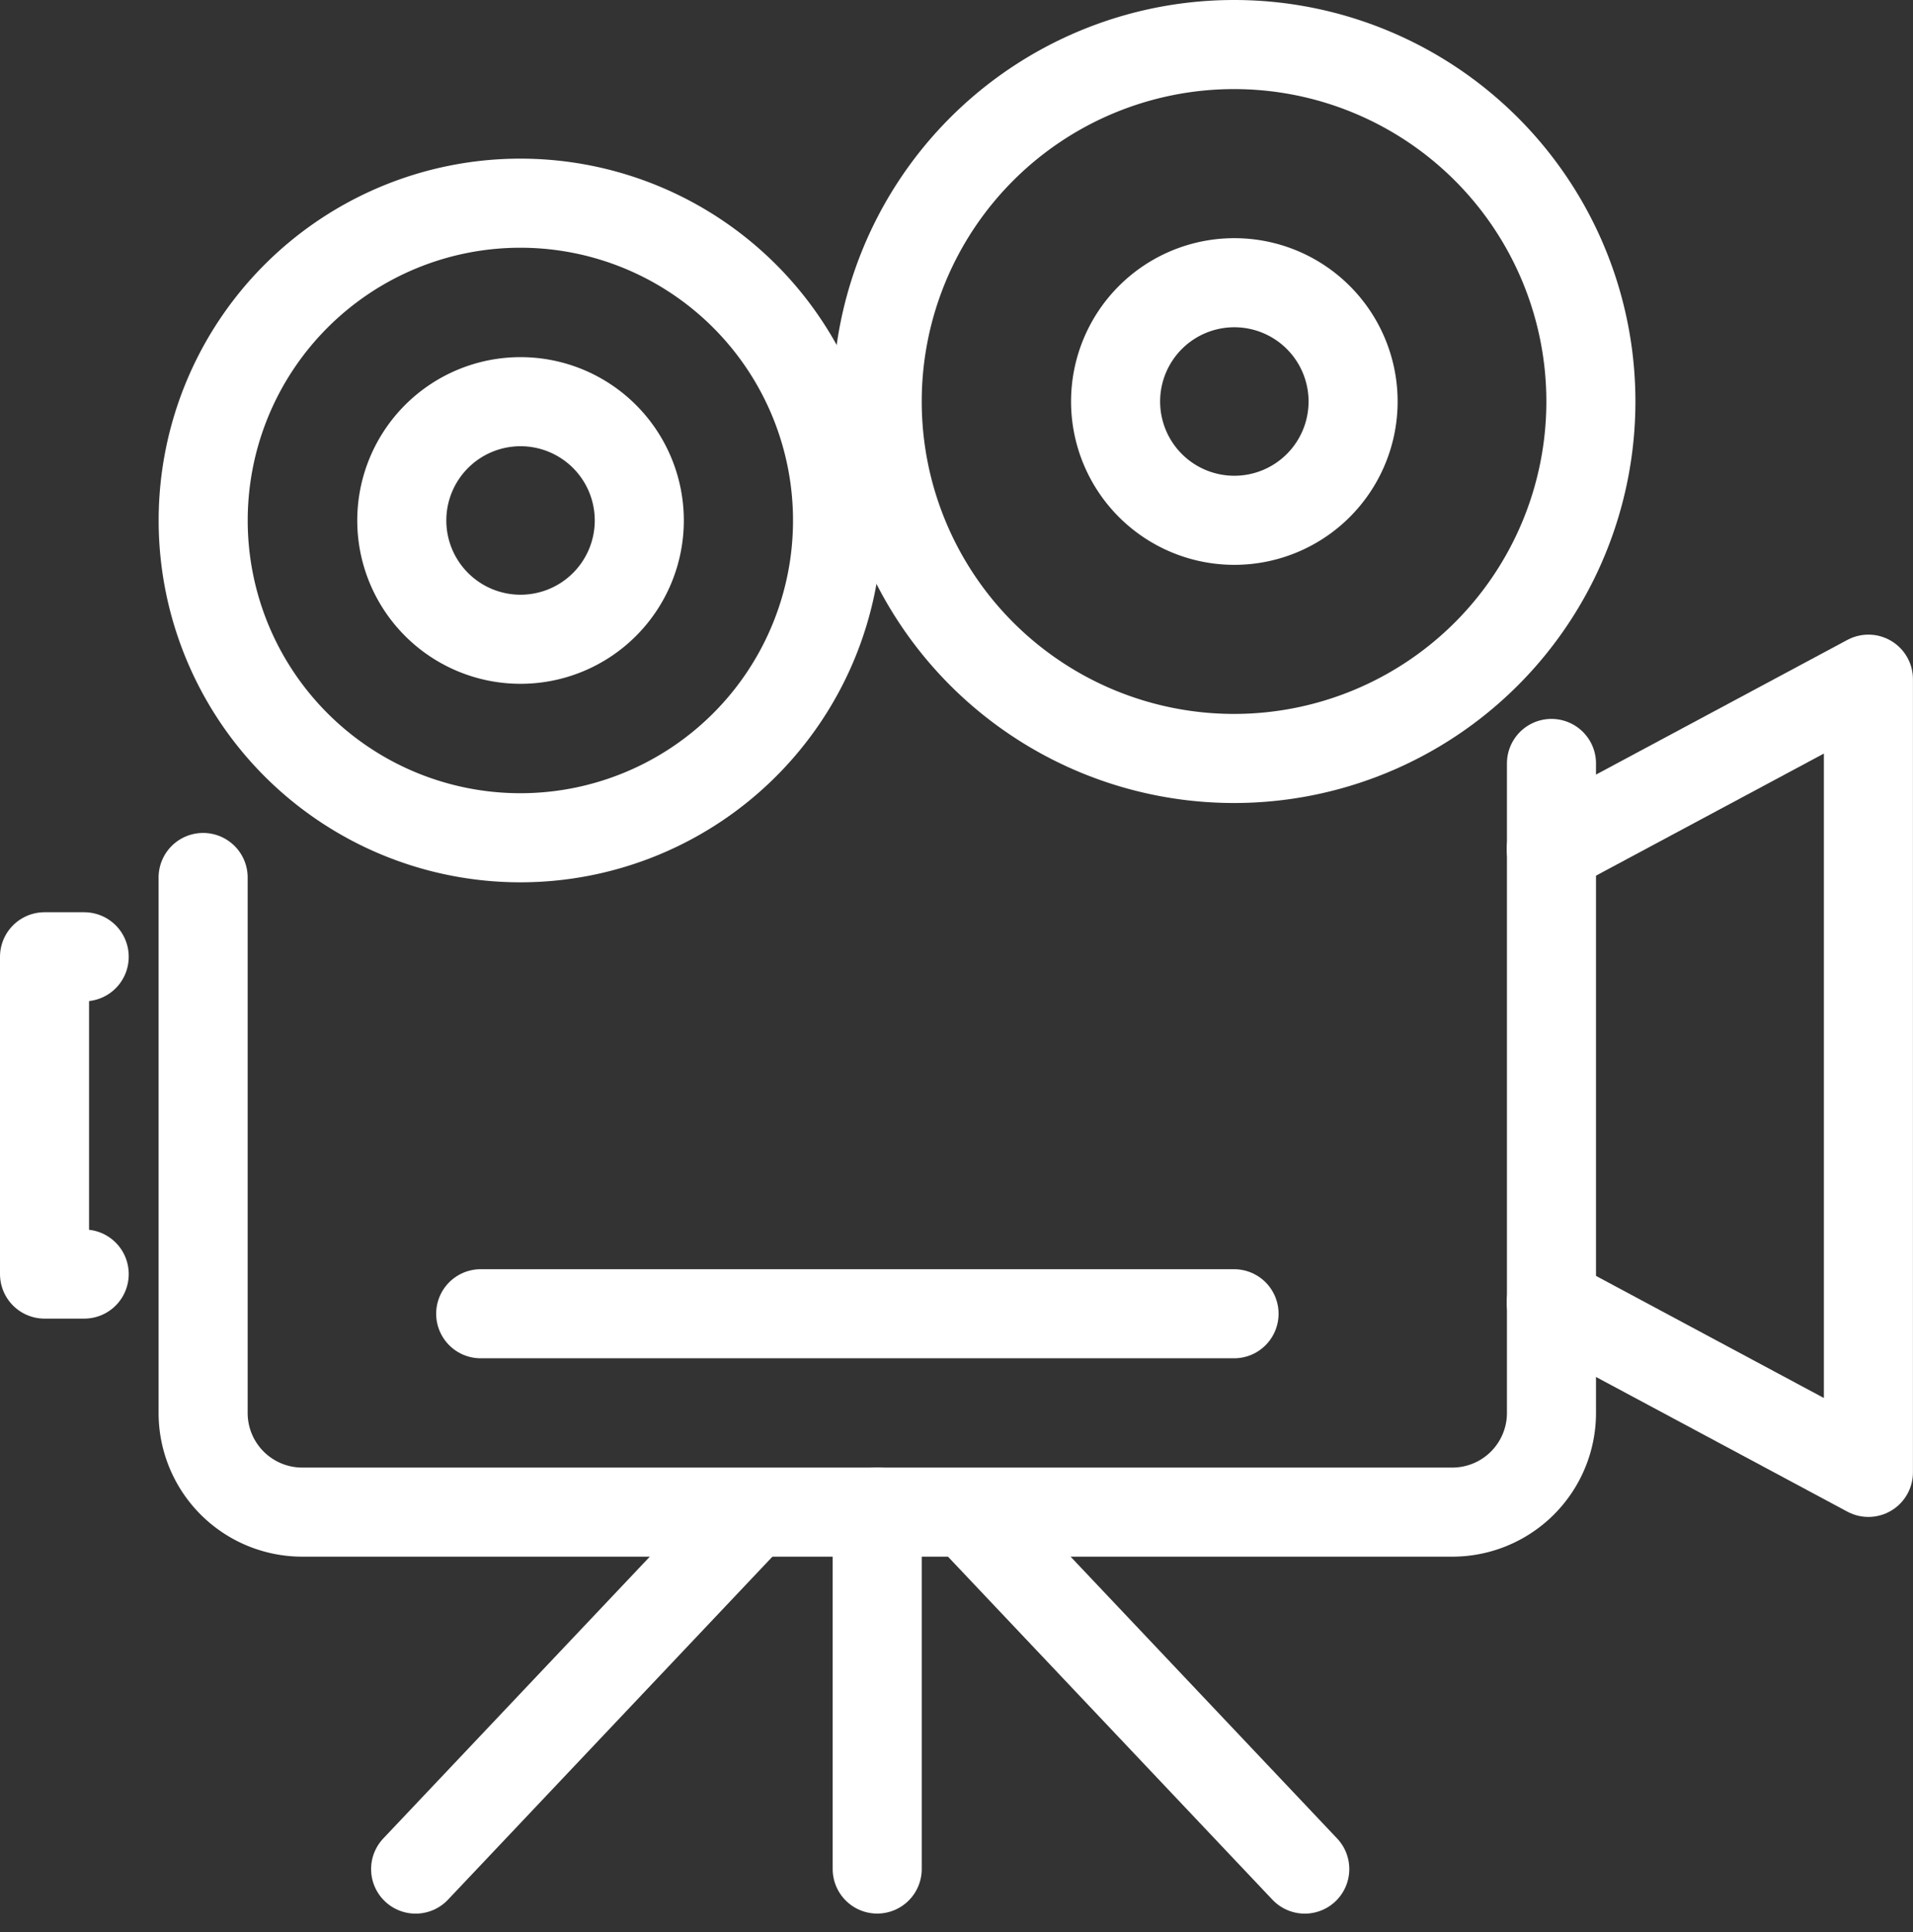
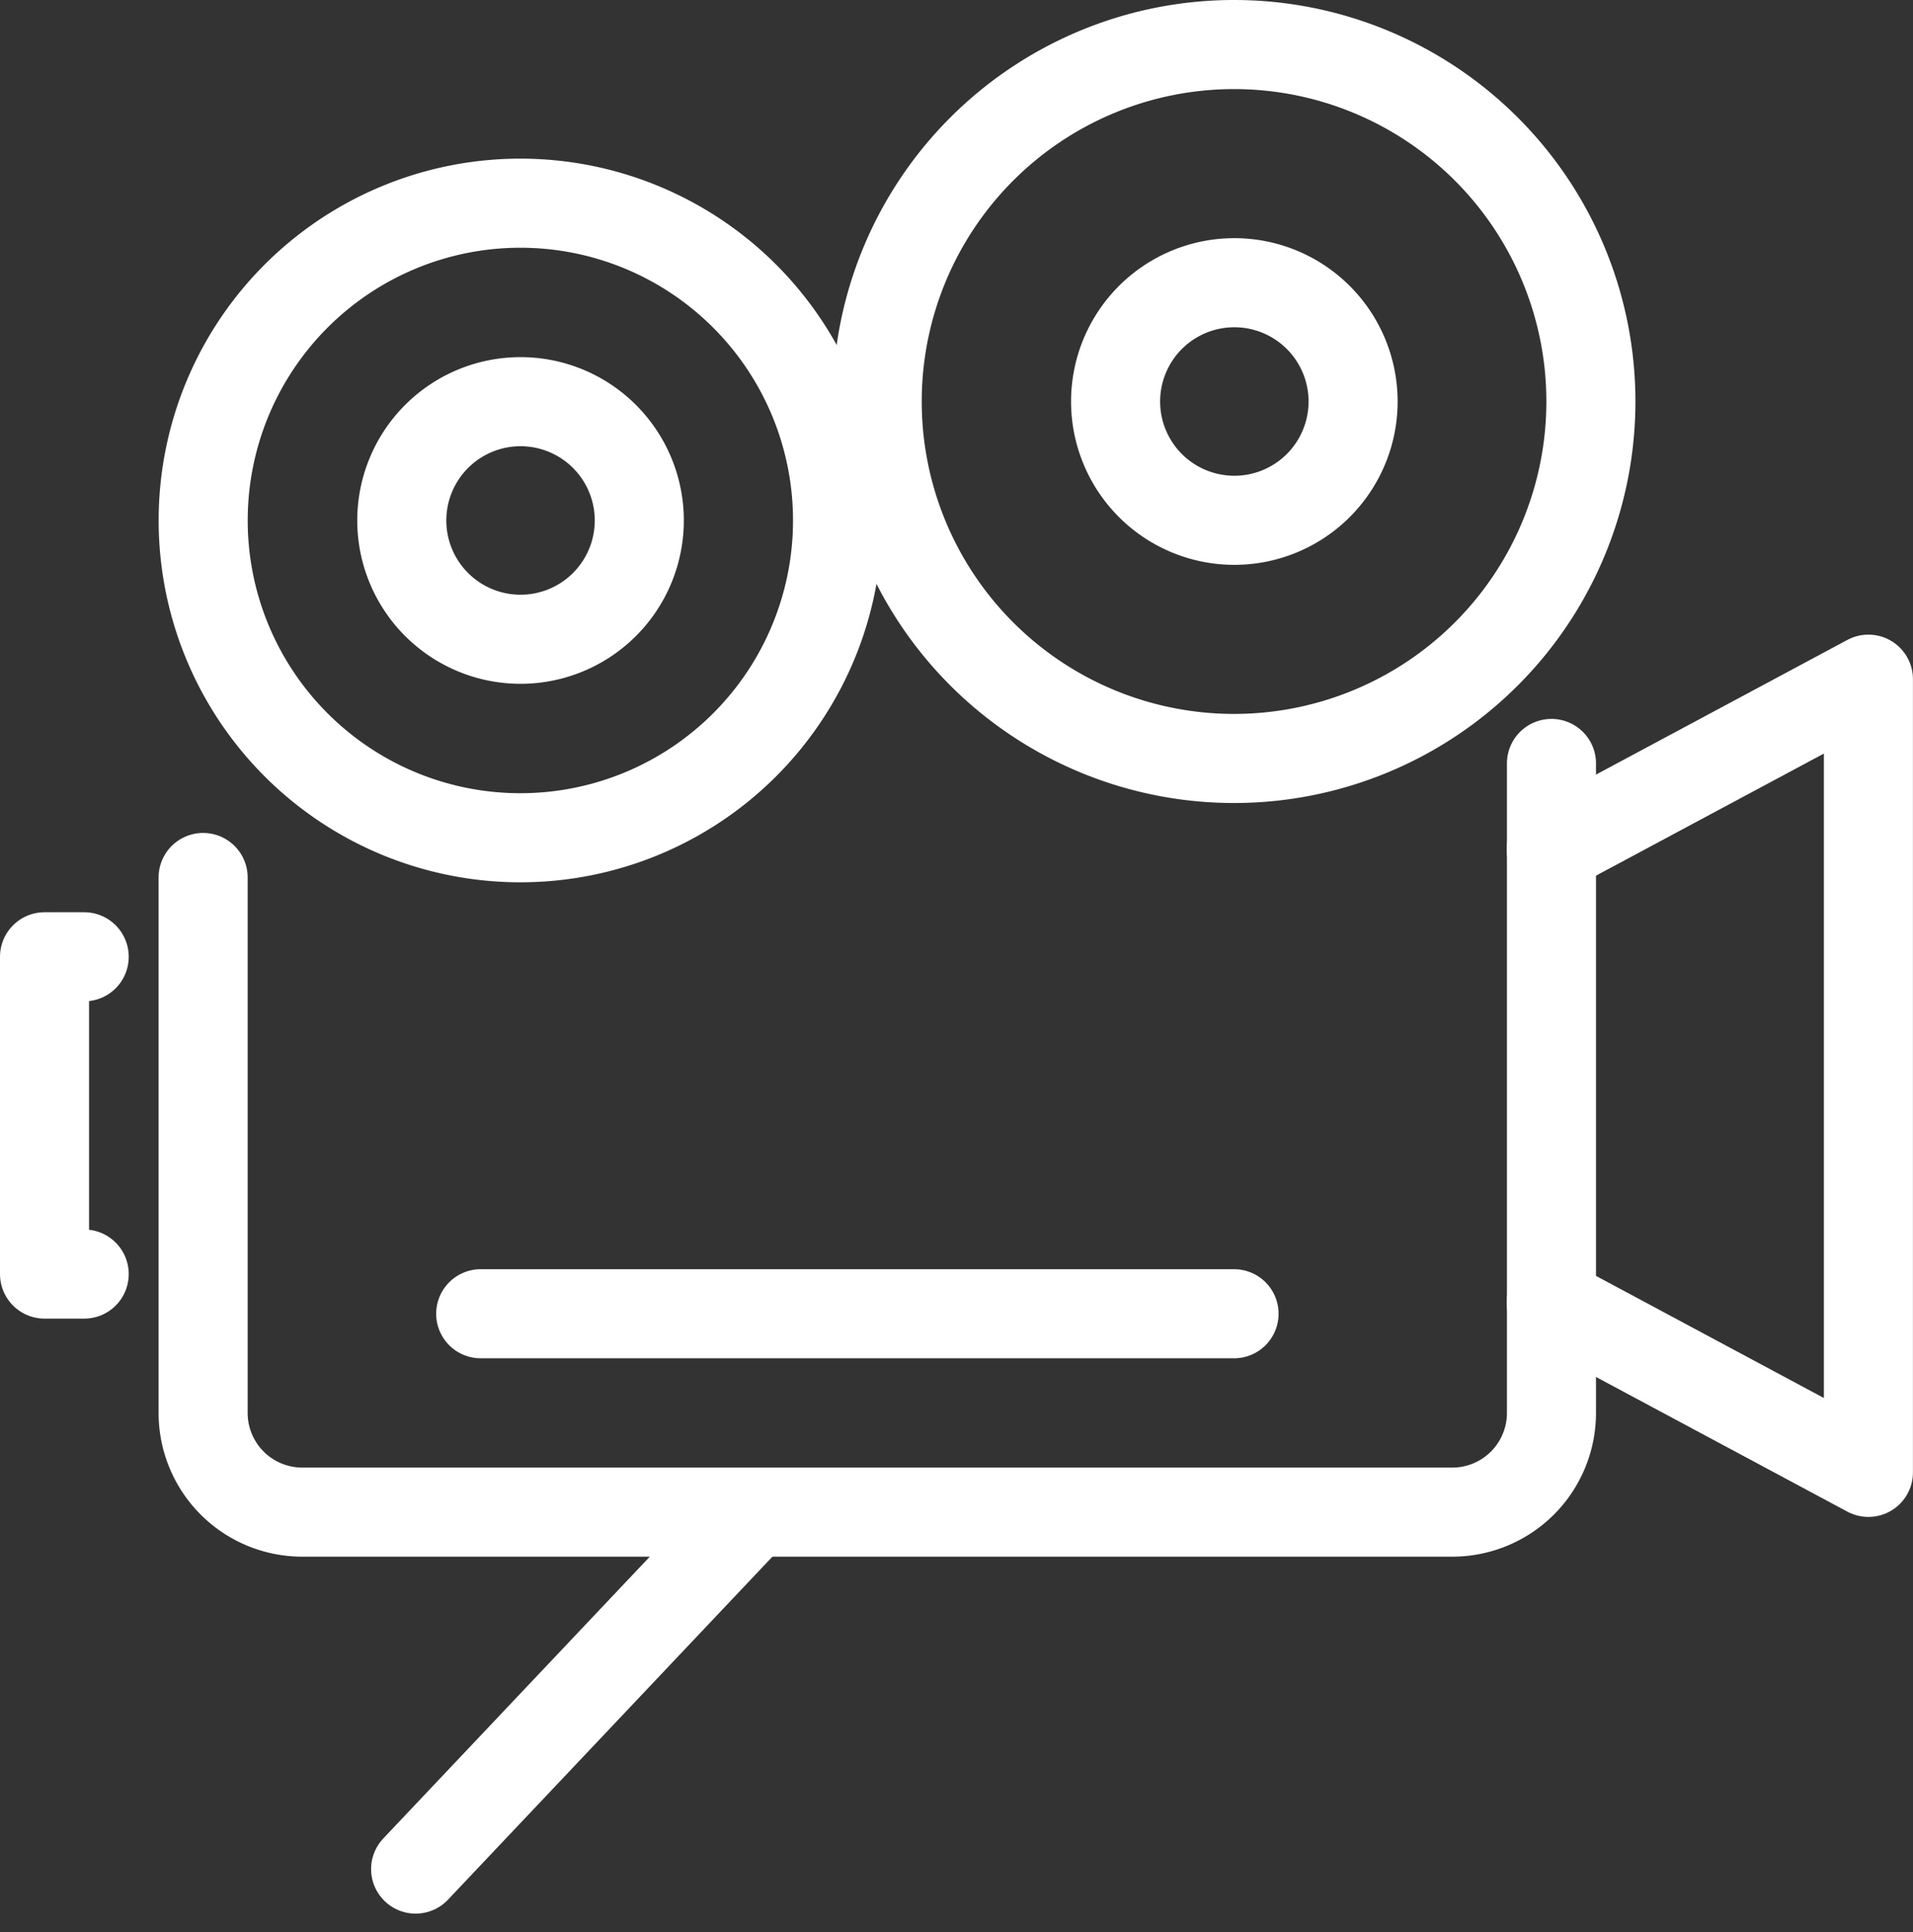
<svg xmlns="http://www.w3.org/2000/svg" height="32.529" viewBox="0 0 32.219 32.529" width="32.219">
  <rect x="0" y="0" width="32.219" height="32.529" fill="#333333" stroke="none" />
  <g fill="none" stroke="#fff" stroke-linecap="round" stroke-linejoin="round" stroke-width="1.5">
    <path d="m49.1 101.929v10.935a1.67 1.67 0 0 1 -1.67 1.67h-19.37a1.67 1.67 0 0 1 -1.669-1.67v-9.015" transform="translate(-22.97 -89.075)" />
    <path d="m37.076 31.733a5.342 5.342 0 1 1 -5.342-5.342 5.342 5.342 0 0 1 5.342 5.342z" transform="translate(-22.97 -22.97)" />
    <path d="m129.324 11.01a6.01 6.01 0 1 1 -6.01-6.01 6.01 6.01 0 0 1 6.01 6.01z" transform="translate(-102.53 -4.25)" />
    <path d="m57.137 55.133a2 2 0 1 1 -2-2 2 2 0 0 1 2 2z" transform="translate(-46.37 -46.37)" />
    <path d="m153.4 39.09a2 2 0 1 1 -2-2 2 2 0 0 1 2 2z" transform="translate(-130.611 -32.33)" />
-     <path d="m14.774 25.458v6.01" />
    <path d="m12.548 25.605-5.548 5.864" />
-     <path d="m16.427 25.605 5.548 5.864" />
    <path d="m8.096 22.119h12.688" />
    <path d="m208.217 101.06 5.342 2.861v-13.355l-5.342 2.861" transform="translate(-182.091 -79.131)" />
    <path d="m5.668 128h-.668v5.342h.668" transform="translate(-4.25 -111.891)" />
  </g>
</svg>